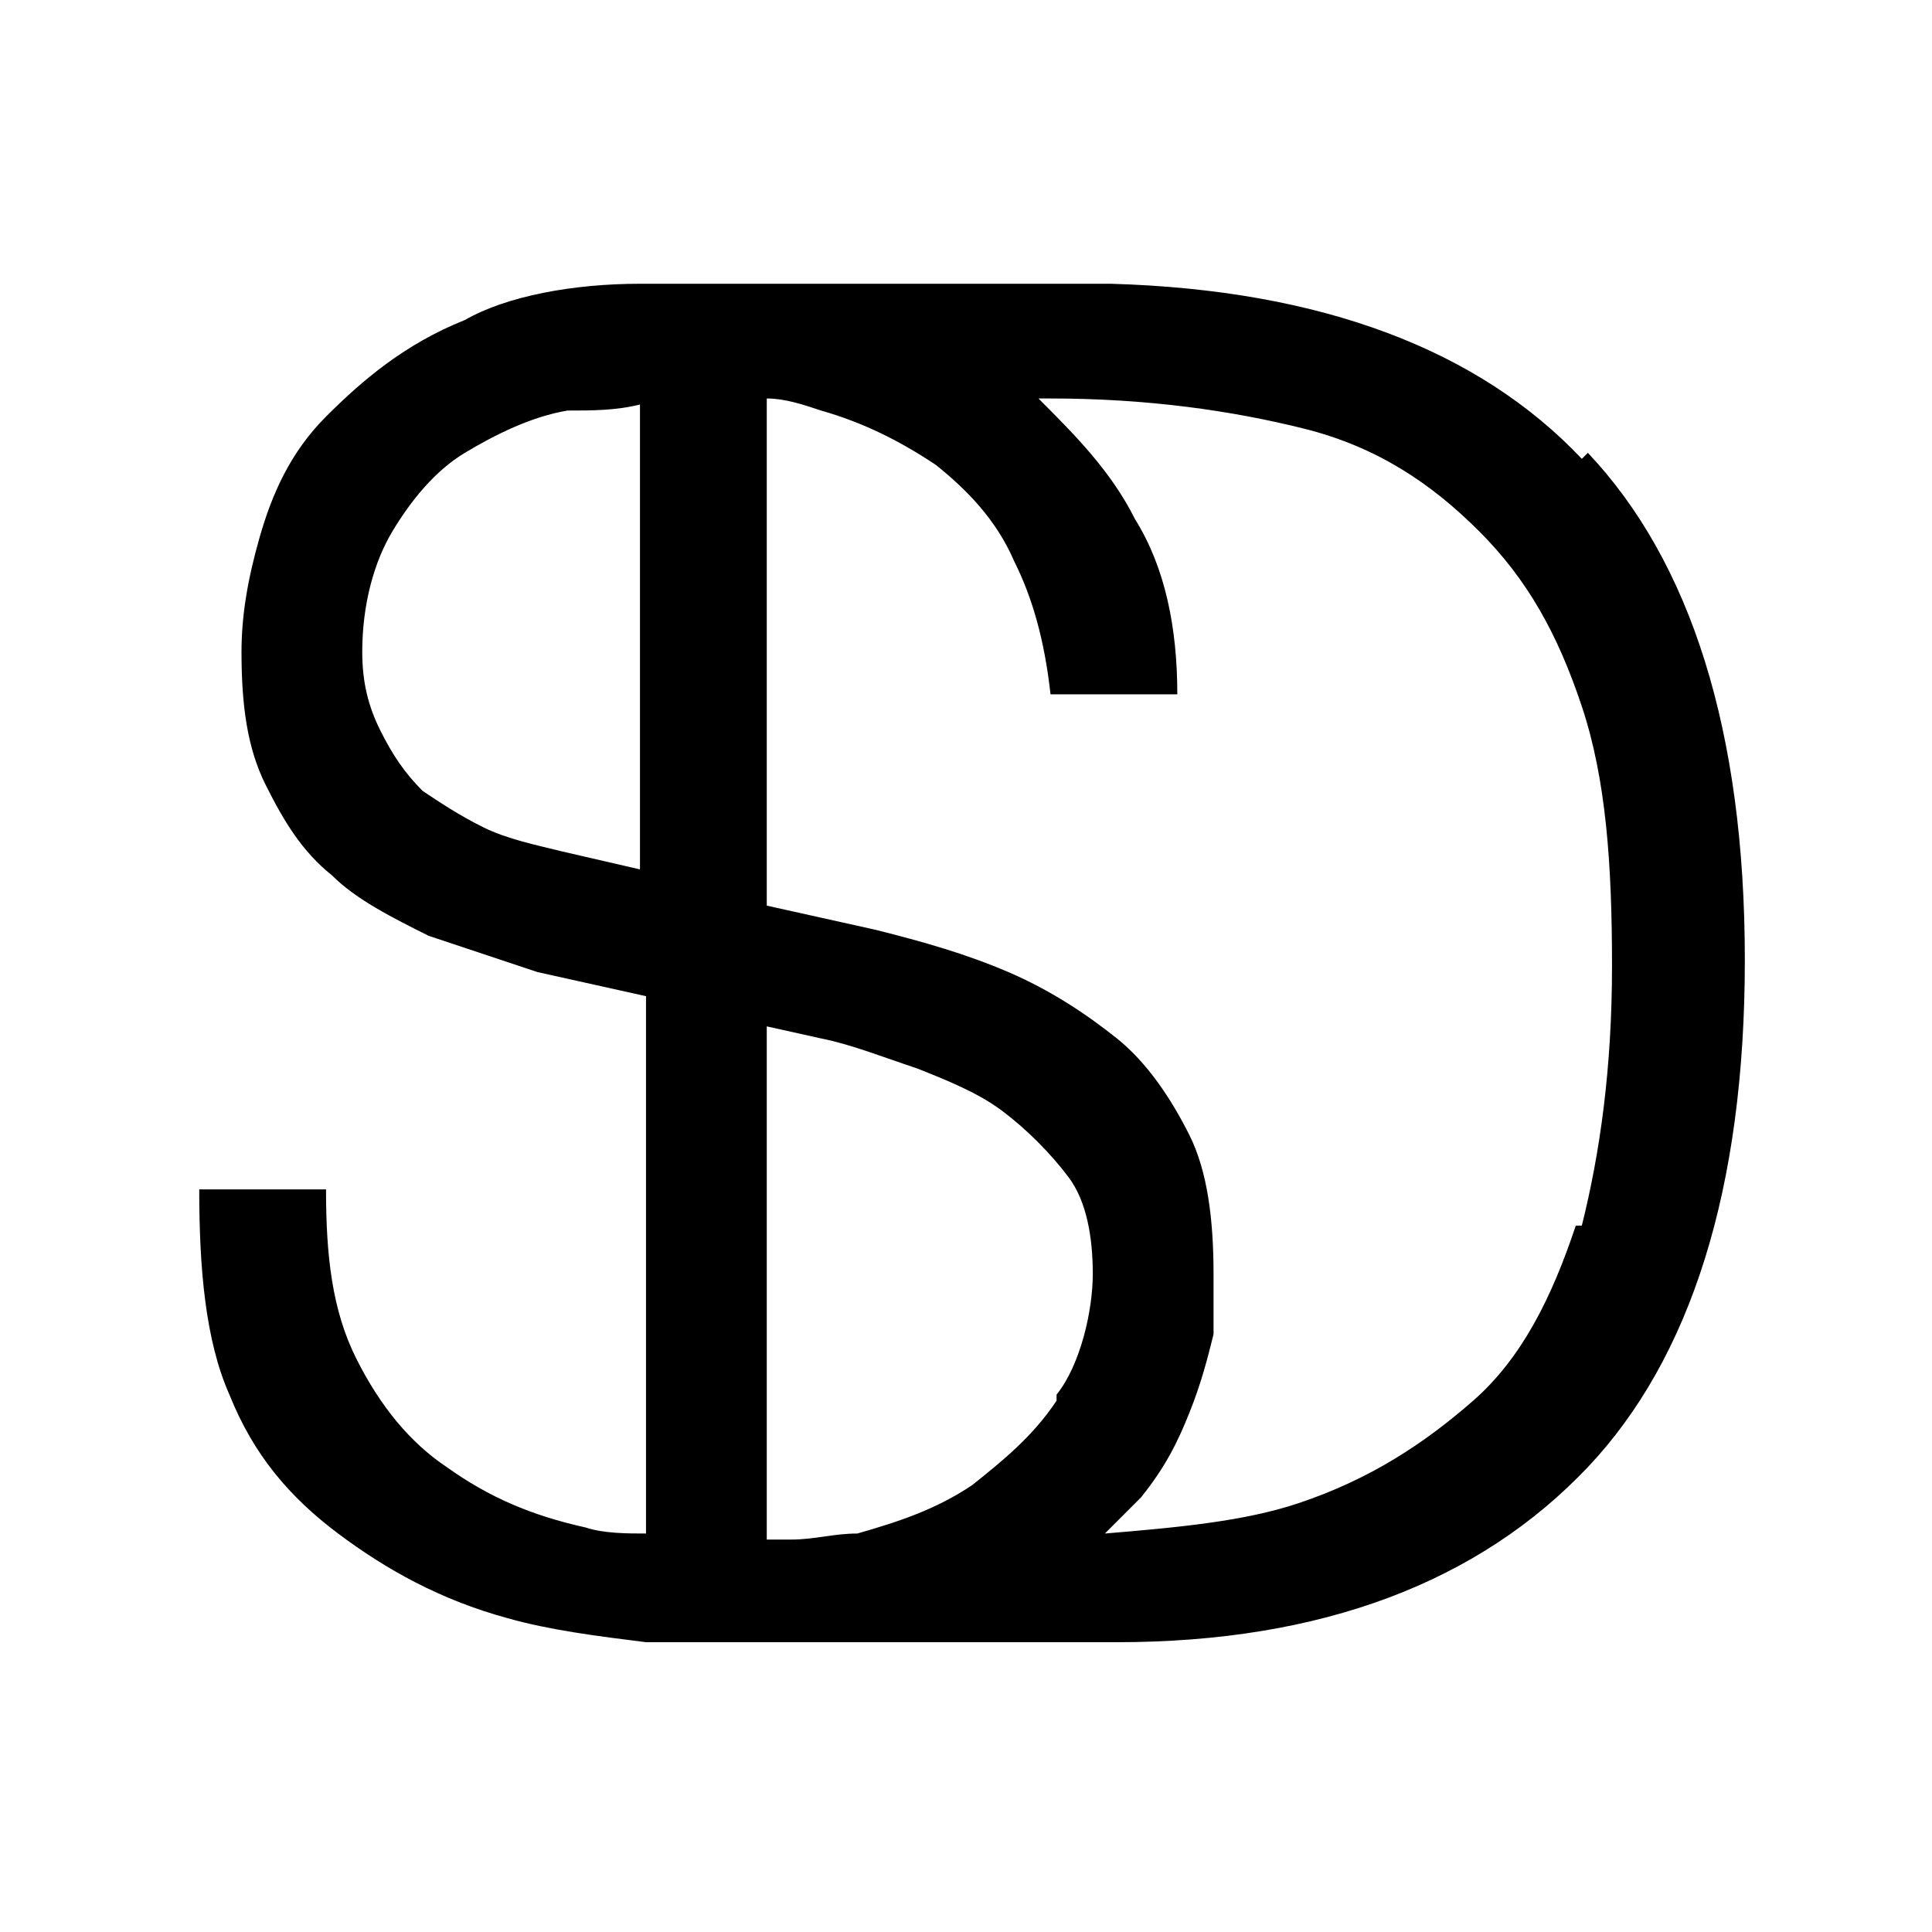
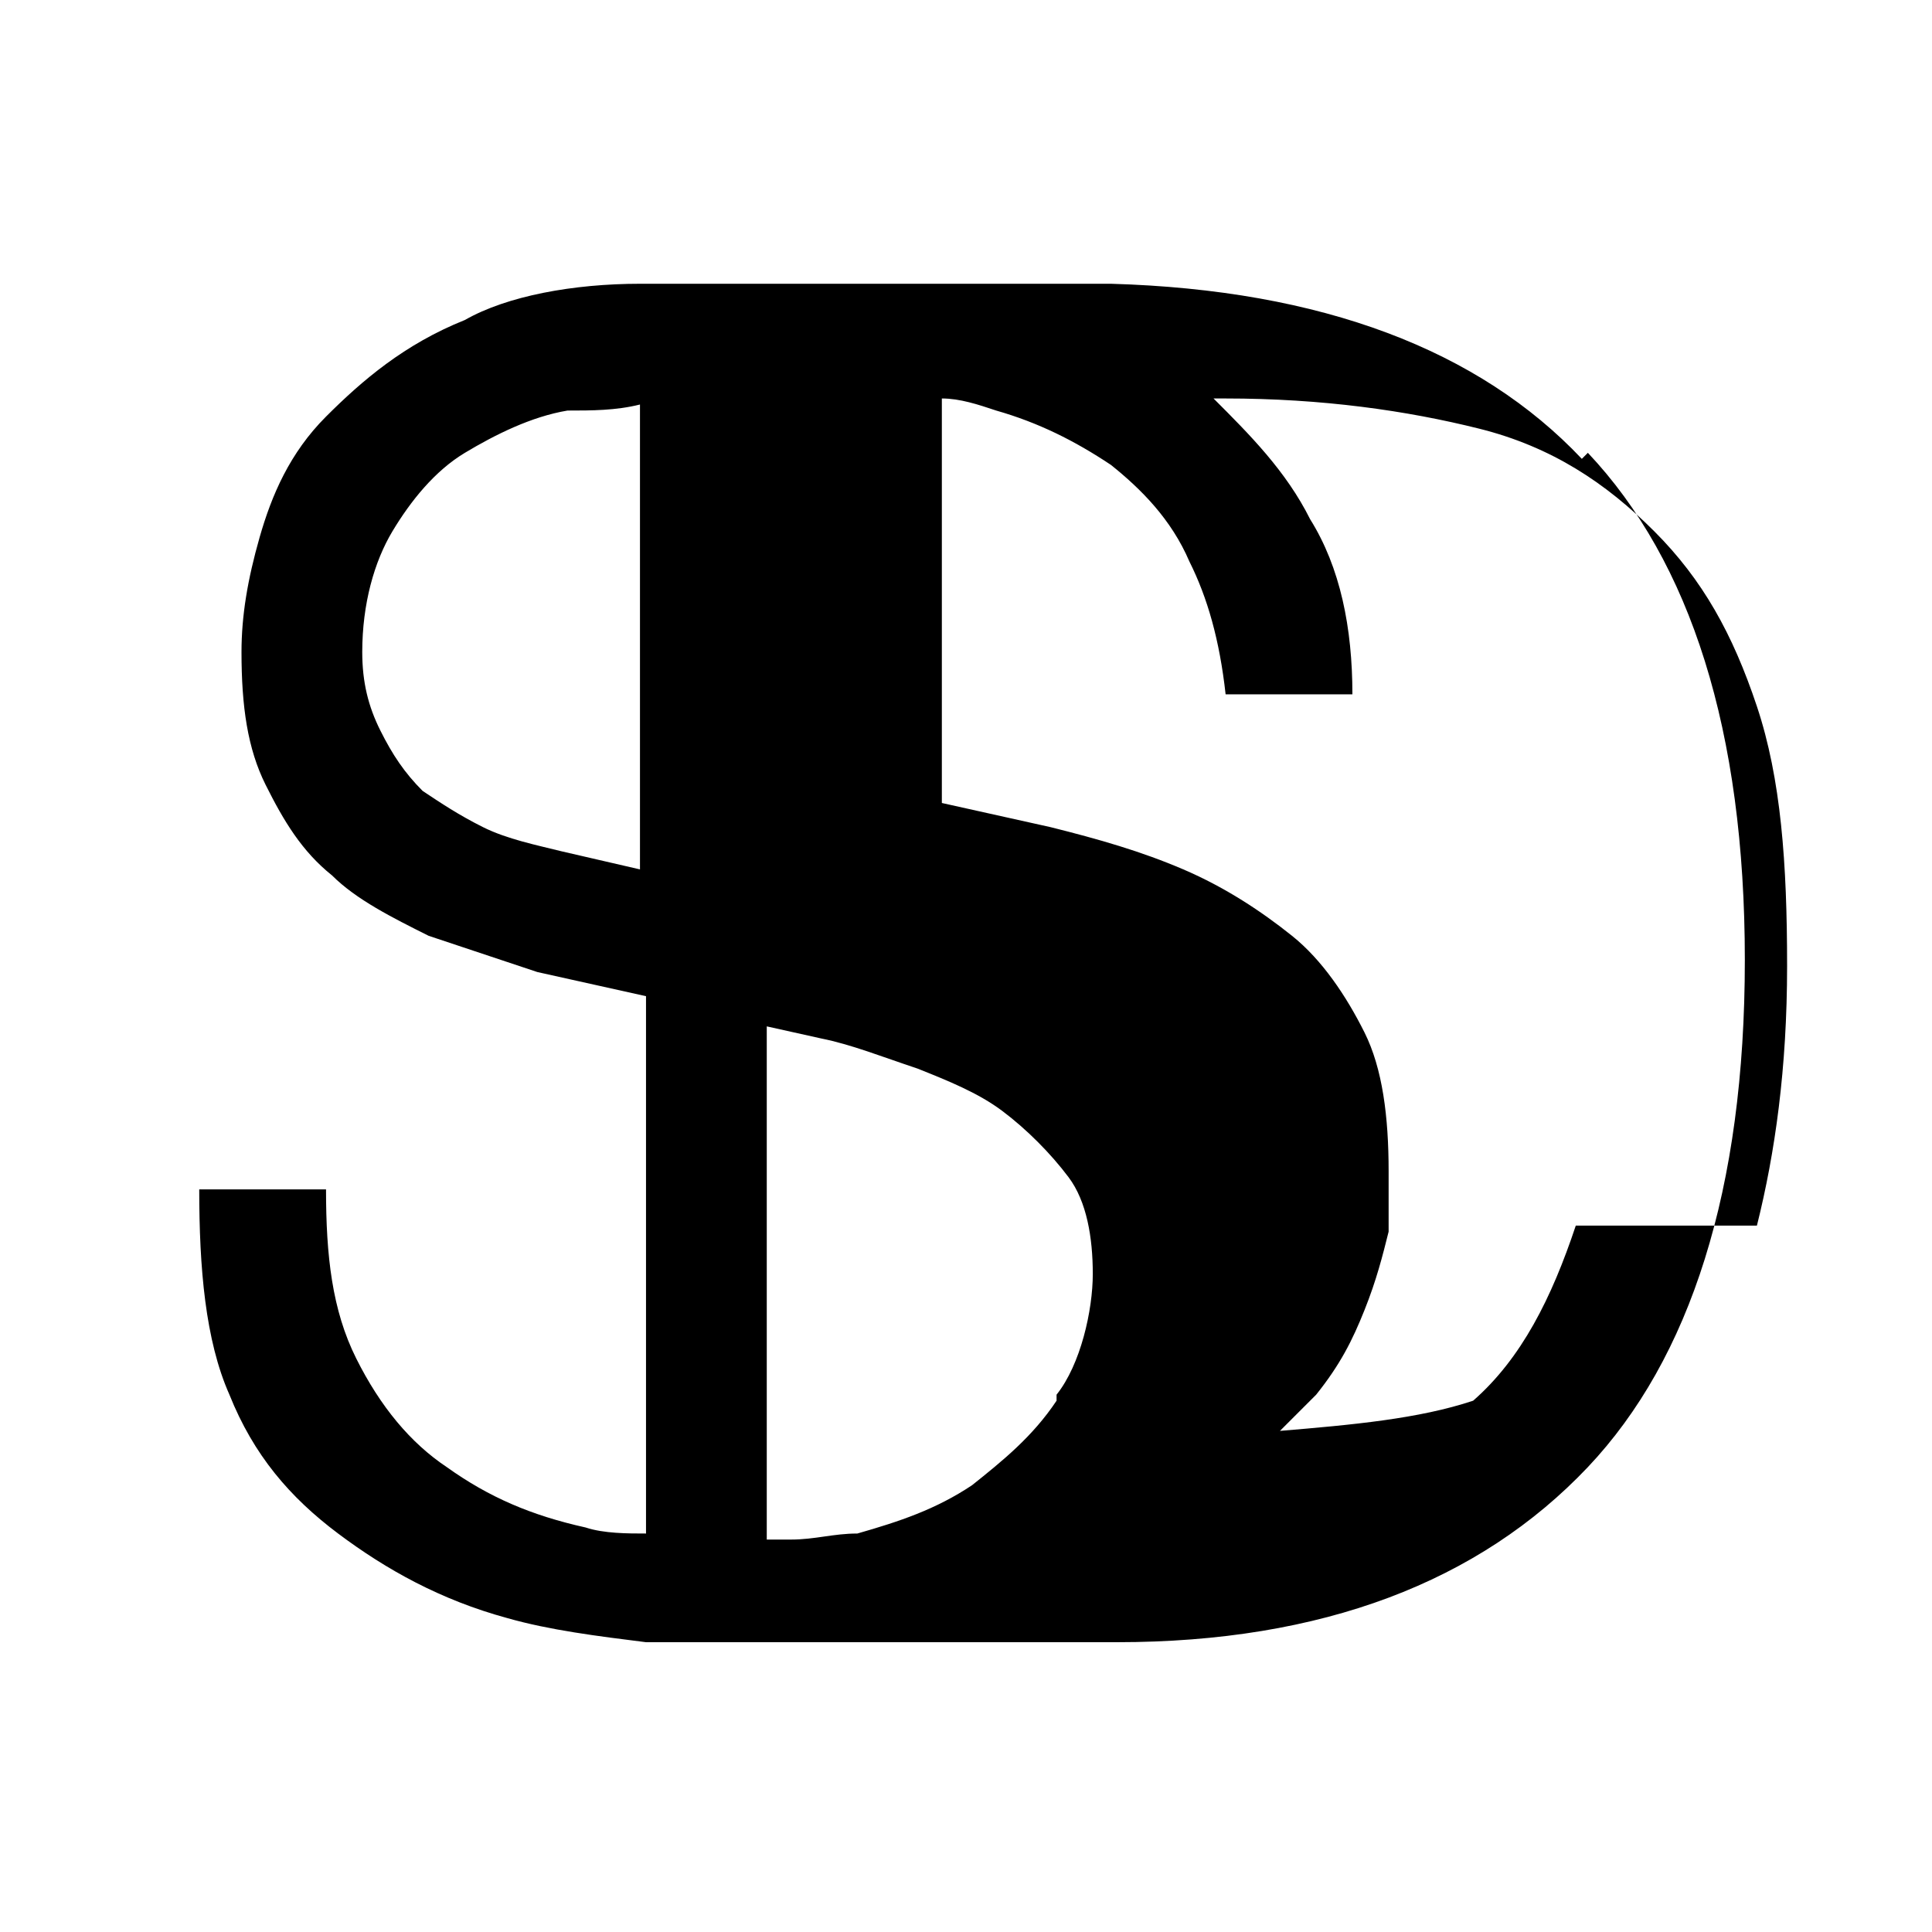
<svg xmlns="http://www.w3.org/2000/svg" id="_Слой_1" data-name="Слой_1" version="1.1" viewBox="0 0 32 32">
-   <path d="M26.2,7.6c-1.7-1.8-4.3-2.8-7.8-2.9h-7c-.3,0-.5,0-.8,0-1.1,0-2.2.2-2.9.6-1,.4-1.7,1-2.3,1.6-.6.6-.9,1.3-1.1,2-.2.7-.3,1.3-.3,1.9,0,.9.1,1.6.4,2.2.3.6.6,1.1,1.1,1.5.4.4,1,.7,1.6,1,.6.2,1.2.4,1.8.6l1.8.4v8.9c-.3,0-.7,0-1-.1-.9-.2-1.6-.5-2.3-1-.6-.4-1.1-1-1.5-1.8-.4-.8-.5-1.7-.5-2.8h-2.1c0,1.3.1,2.5.5,3.4.4,1,1,1.7,1.8,2.3.8.6,1.7,1.1,2.8,1.4.7.2,1.5.3,2.3.4.4,0,.8,0,1.3,0h6.5c3.4,0,6-1,7.8-2.9,1.7-1.8,2.6-4.6,2.6-8.4s-.9-6.6-2.6-8.4ZM10.6,14.4l-1.3-.3c-.4-.1-.9-.2-1.3-.4-.4-.2-.7-.4-1-.6-.3-.3-.5-.6-.7-1-.2-.4-.3-.8-.3-1.3,0-.8.2-1.5.5-2,.3-.5.7-1,1.2-1.3.5-.3,1.1-.6,1.7-.7.4,0,.8,0,1.2-.1v7.9ZM17.5,23.2c-.4.6-.9,1-1.4,1.4-.6.4-1.2.6-1.9.8-.4,0-.7.1-1.1.1h-.4v-8.5l.9.2c.5.1,1,.3,1.6.5.5.2,1,.4,1.4.7.4.3.8.7,1.1,1.1.3.4.4,1,.4,1.6s-.2,1.5-.6,2ZM26.1,20.3c-.4,1.2-.9,2.2-1.7,2.9s-1.7,1.3-2.9,1.7c-.9.3-2,.4-3.2.5.2-.2.4-.4.6-.6.4-.5.6-.9.8-1.4.2-.5.3-.9.4-1.3,0-.4,0-.7,0-1,0-.9-.1-1.7-.4-2.3-.3-.6-.7-1.2-1.2-1.6-.5-.4-1.1-.8-1.8-1.1-.7-.3-1.4-.5-2.2-.7l-1.8-.4V6.6c.3,0,.6.1.9.2.7.2,1.3.5,1.9.9.5.4,1,.9,1.3,1.6.3.6.5,1.3.6,2.2h2.1c0-1.1-.2-2.1-.7-2.9-.4-.8-1-1.4-1.6-2h.2c1.6,0,3,.2,4.2.5,1.2.3,2.1.9,2.9,1.7s1.3,1.7,1.7,2.9c.4,1.2.5,2.6.5,4.3s-.2,3.1-.5,4.3Z" />
+   <path d="M26.2,7.6c-1.7-1.8-4.3-2.8-7.8-2.9h-7c-.3,0-.5,0-.8,0-1.1,0-2.2.2-2.9.6-1,.4-1.7,1-2.3,1.6-.6.6-.9,1.3-1.1,2-.2.7-.3,1.3-.3,1.9,0,.9.1,1.6.4,2.2.3.6.6,1.1,1.1,1.5.4.4,1,.7,1.6,1,.6.2,1.2.4,1.8.6l1.8.4v8.9c-.3,0-.7,0-1-.1-.9-.2-1.6-.5-2.3-1-.6-.4-1.1-1-1.5-1.8-.4-.8-.5-1.7-.5-2.8h-2.1c0,1.3.1,2.5.5,3.4.4,1,1,1.7,1.8,2.3.8.6,1.7,1.1,2.8,1.4.7.2,1.5.3,2.3.4.4,0,.8,0,1.3,0h6.5c3.4,0,6-1,7.8-2.9,1.7-1.8,2.6-4.6,2.6-8.4s-.9-6.6-2.6-8.4ZM10.6,14.4l-1.3-.3c-.4-.1-.9-.2-1.3-.4-.4-.2-.7-.4-1-.6-.3-.3-.5-.6-.7-1-.2-.4-.3-.8-.3-1.3,0-.8.2-1.5.5-2,.3-.5.7-1,1.2-1.3.5-.3,1.1-.6,1.7-.7.4,0,.8,0,1.2-.1v7.9ZM17.5,23.2c-.4.6-.9,1-1.4,1.4-.6.4-1.2.6-1.9.8-.4,0-.7.1-1.1.1h-.4v-8.5l.9.2c.5.1,1,.3,1.6.5.5.2,1,.4,1.4.7.4.3.8.7,1.1,1.1.3.4.4,1,.4,1.6s-.2,1.5-.6,2ZM26.1,20.3c-.4,1.2-.9,2.2-1.7,2.9c-.9.3-2,.4-3.2.5.2-.2.4-.4.6-.6.4-.5.6-.9.8-1.4.2-.5.3-.9.4-1.3,0-.4,0-.7,0-1,0-.9-.1-1.7-.4-2.3-.3-.6-.7-1.2-1.2-1.6-.5-.4-1.1-.8-1.8-1.1-.7-.3-1.4-.5-2.2-.7l-1.8-.4V6.6c.3,0,.6.1.9.2.7.2,1.3.5,1.9.9.5.4,1,.9,1.3,1.6.3.6.5,1.3.6,2.2h2.1c0-1.1-.2-2.1-.7-2.9-.4-.8-1-1.4-1.6-2h.2c1.6,0,3,.2,4.2.5,1.2.3,2.1.9,2.9,1.7s1.3,1.7,1.7,2.9c.4,1.2.5,2.6.5,4.3s-.2,3.1-.5,4.3Z" />
</svg>